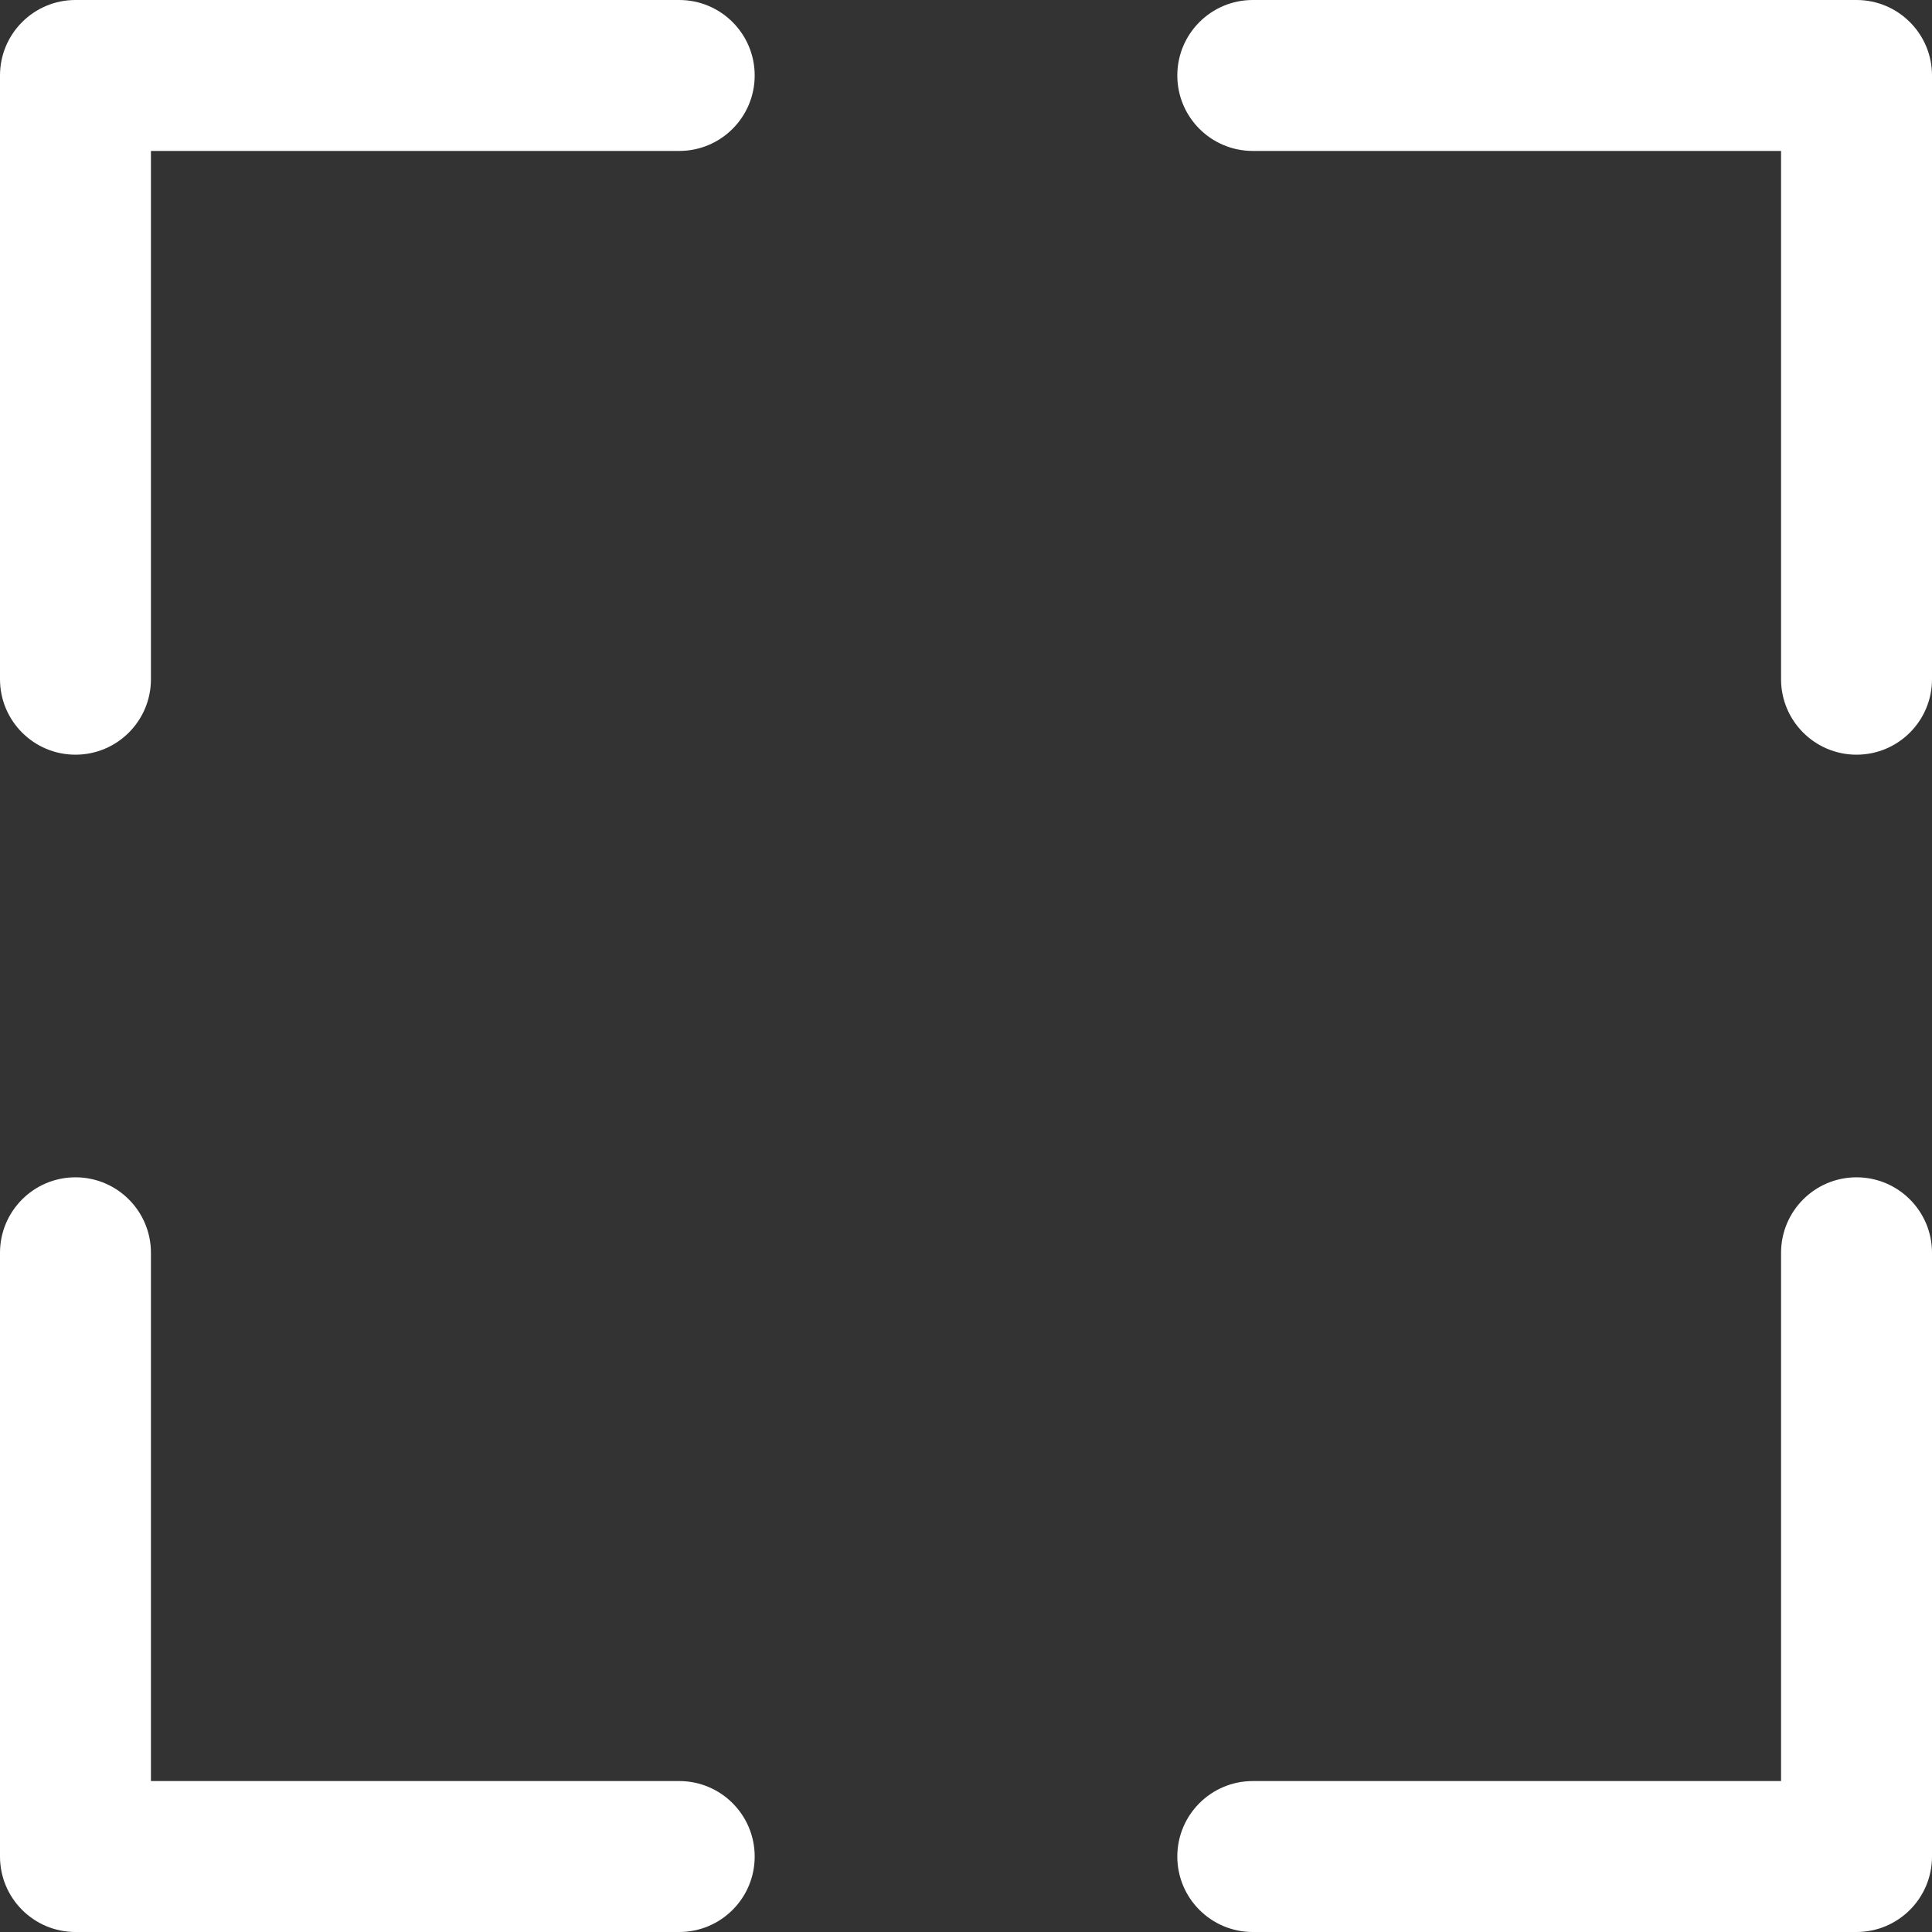
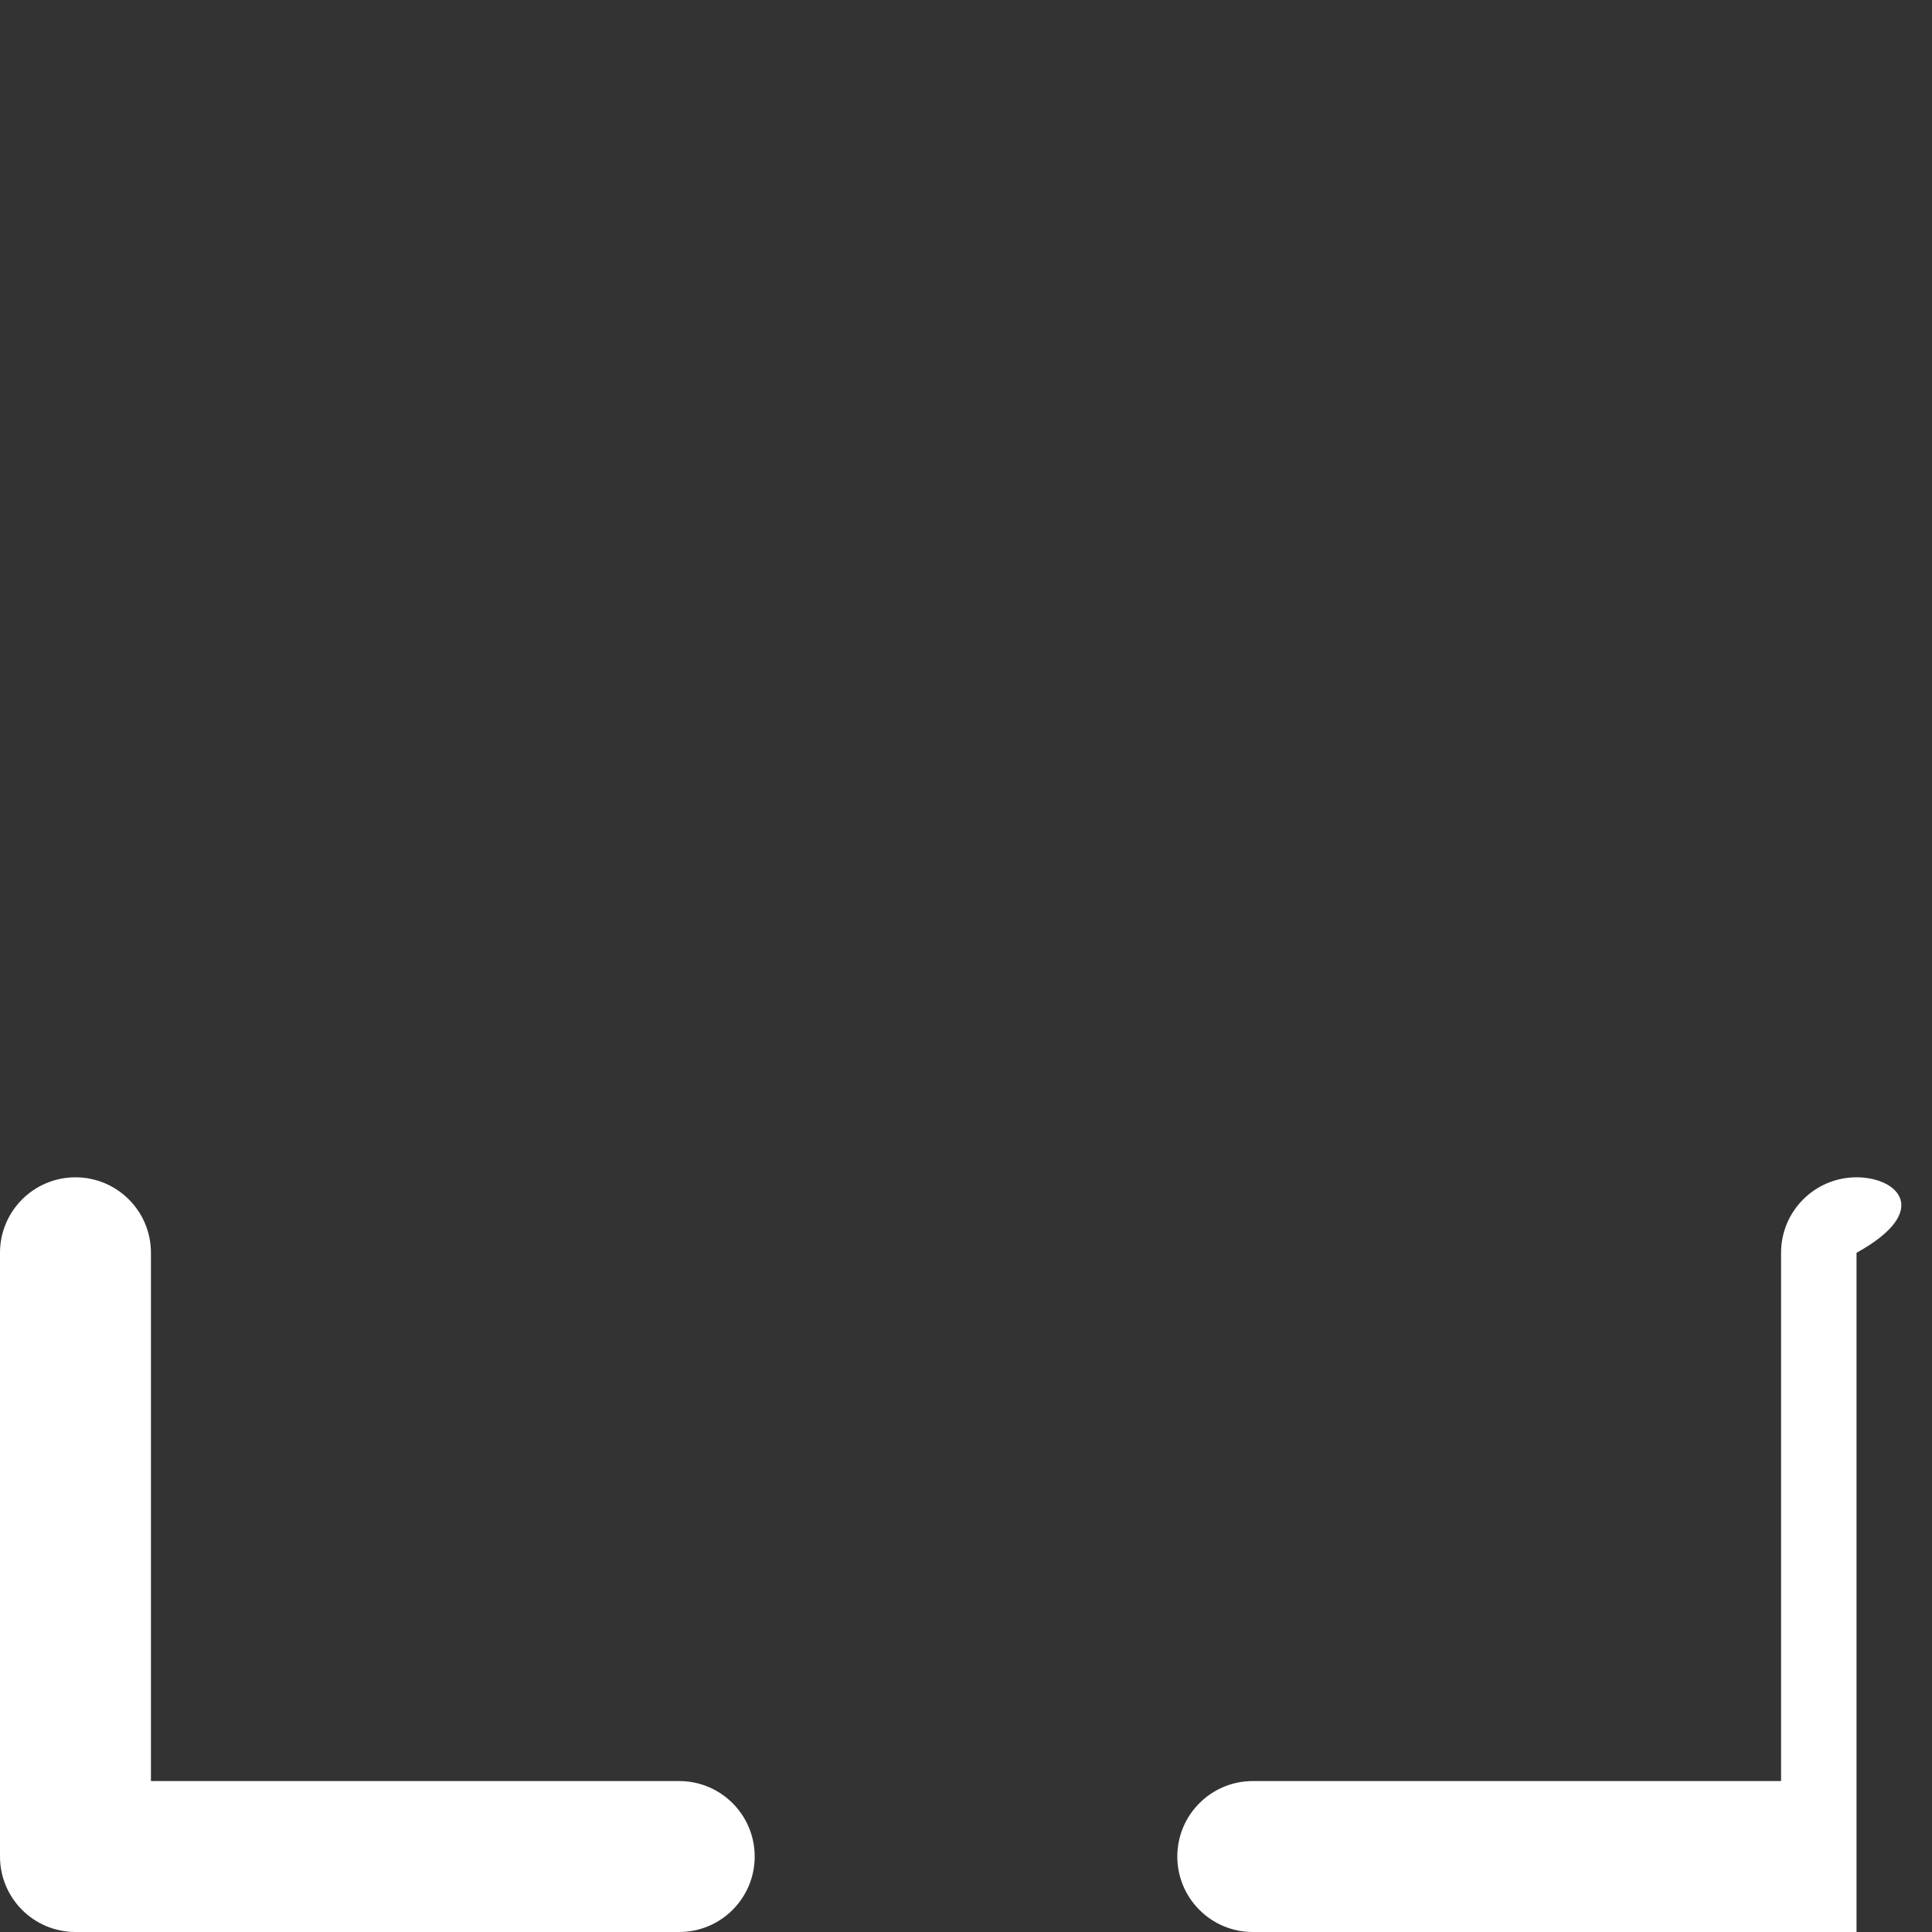
<svg xmlns="http://www.w3.org/2000/svg" version="1.1" id="Capa_1" x="0px" y="0px" viewBox="0 0 512 512" style="enable-background:new 0 0 512 512;" xml:space="preserve" width="512px" height="512px">
  <rect x="0" y="0" width="512" height="512" fill="#333333" stroke="none" />
  <g>
    <g>
      <g>
        <g>
          <path d="M180,472H40V332c0-11.046-8.954-20-20-20s-20,8.954-20,20v160c0,11.046,8.954,20,20,20h160c11.046,0,20-8.954,20-20     C200,480.954,191.046,472,180,472z" data-original="#000000" class="active-path" data-old_color="#000000" fill="#FFFFFF" />
-           <path d="M180,0H20C8.954,0,0,8.954,0,20v160c0,11.046,8.954,20,20,20s20-8.954,20-20V40h140c11.046,0,20-8.954,20-20     S191.046,0,180,0z" data-original="#000000" class="active-path" data-old_color="#000000" fill="#FFFFFF" />
-           <path d="M492,312c-11.046,0-20,8.954-20,20v140H332c-11.046,0-20,8.954-20,20c0,11.046,8.954,20,20,20h160     c11.046,0,20-8.954,20-20V332C512,320.954,503.046,312,492,312z" data-original="#000000" class="active-path" data-old_color="#000000" fill="#FFFFFF" />
-           <path d="M492,0H332c-11.046,0-20,8.954-20,20s8.954,20,20,20h140v140c0,11.046,8.954,20,20,20c11.046,0,20-8.954,20-20V20     C512,8.954,503.046,0,492,0z" data-original="#000000" class="active-path" data-old_color="#000000" fill="#FFFFFF" />
+           <path d="M492,312c-11.046,0-20,8.954-20,20v140H332c-11.046,0-20,8.954-20,20c0,11.046,8.954,20,20,20h160     V332C512,320.954,503.046,312,492,312z" data-original="#000000" class="active-path" data-old_color="#000000" fill="#FFFFFF" />
        </g>
      </g>
    </g>
  </g>
</svg>